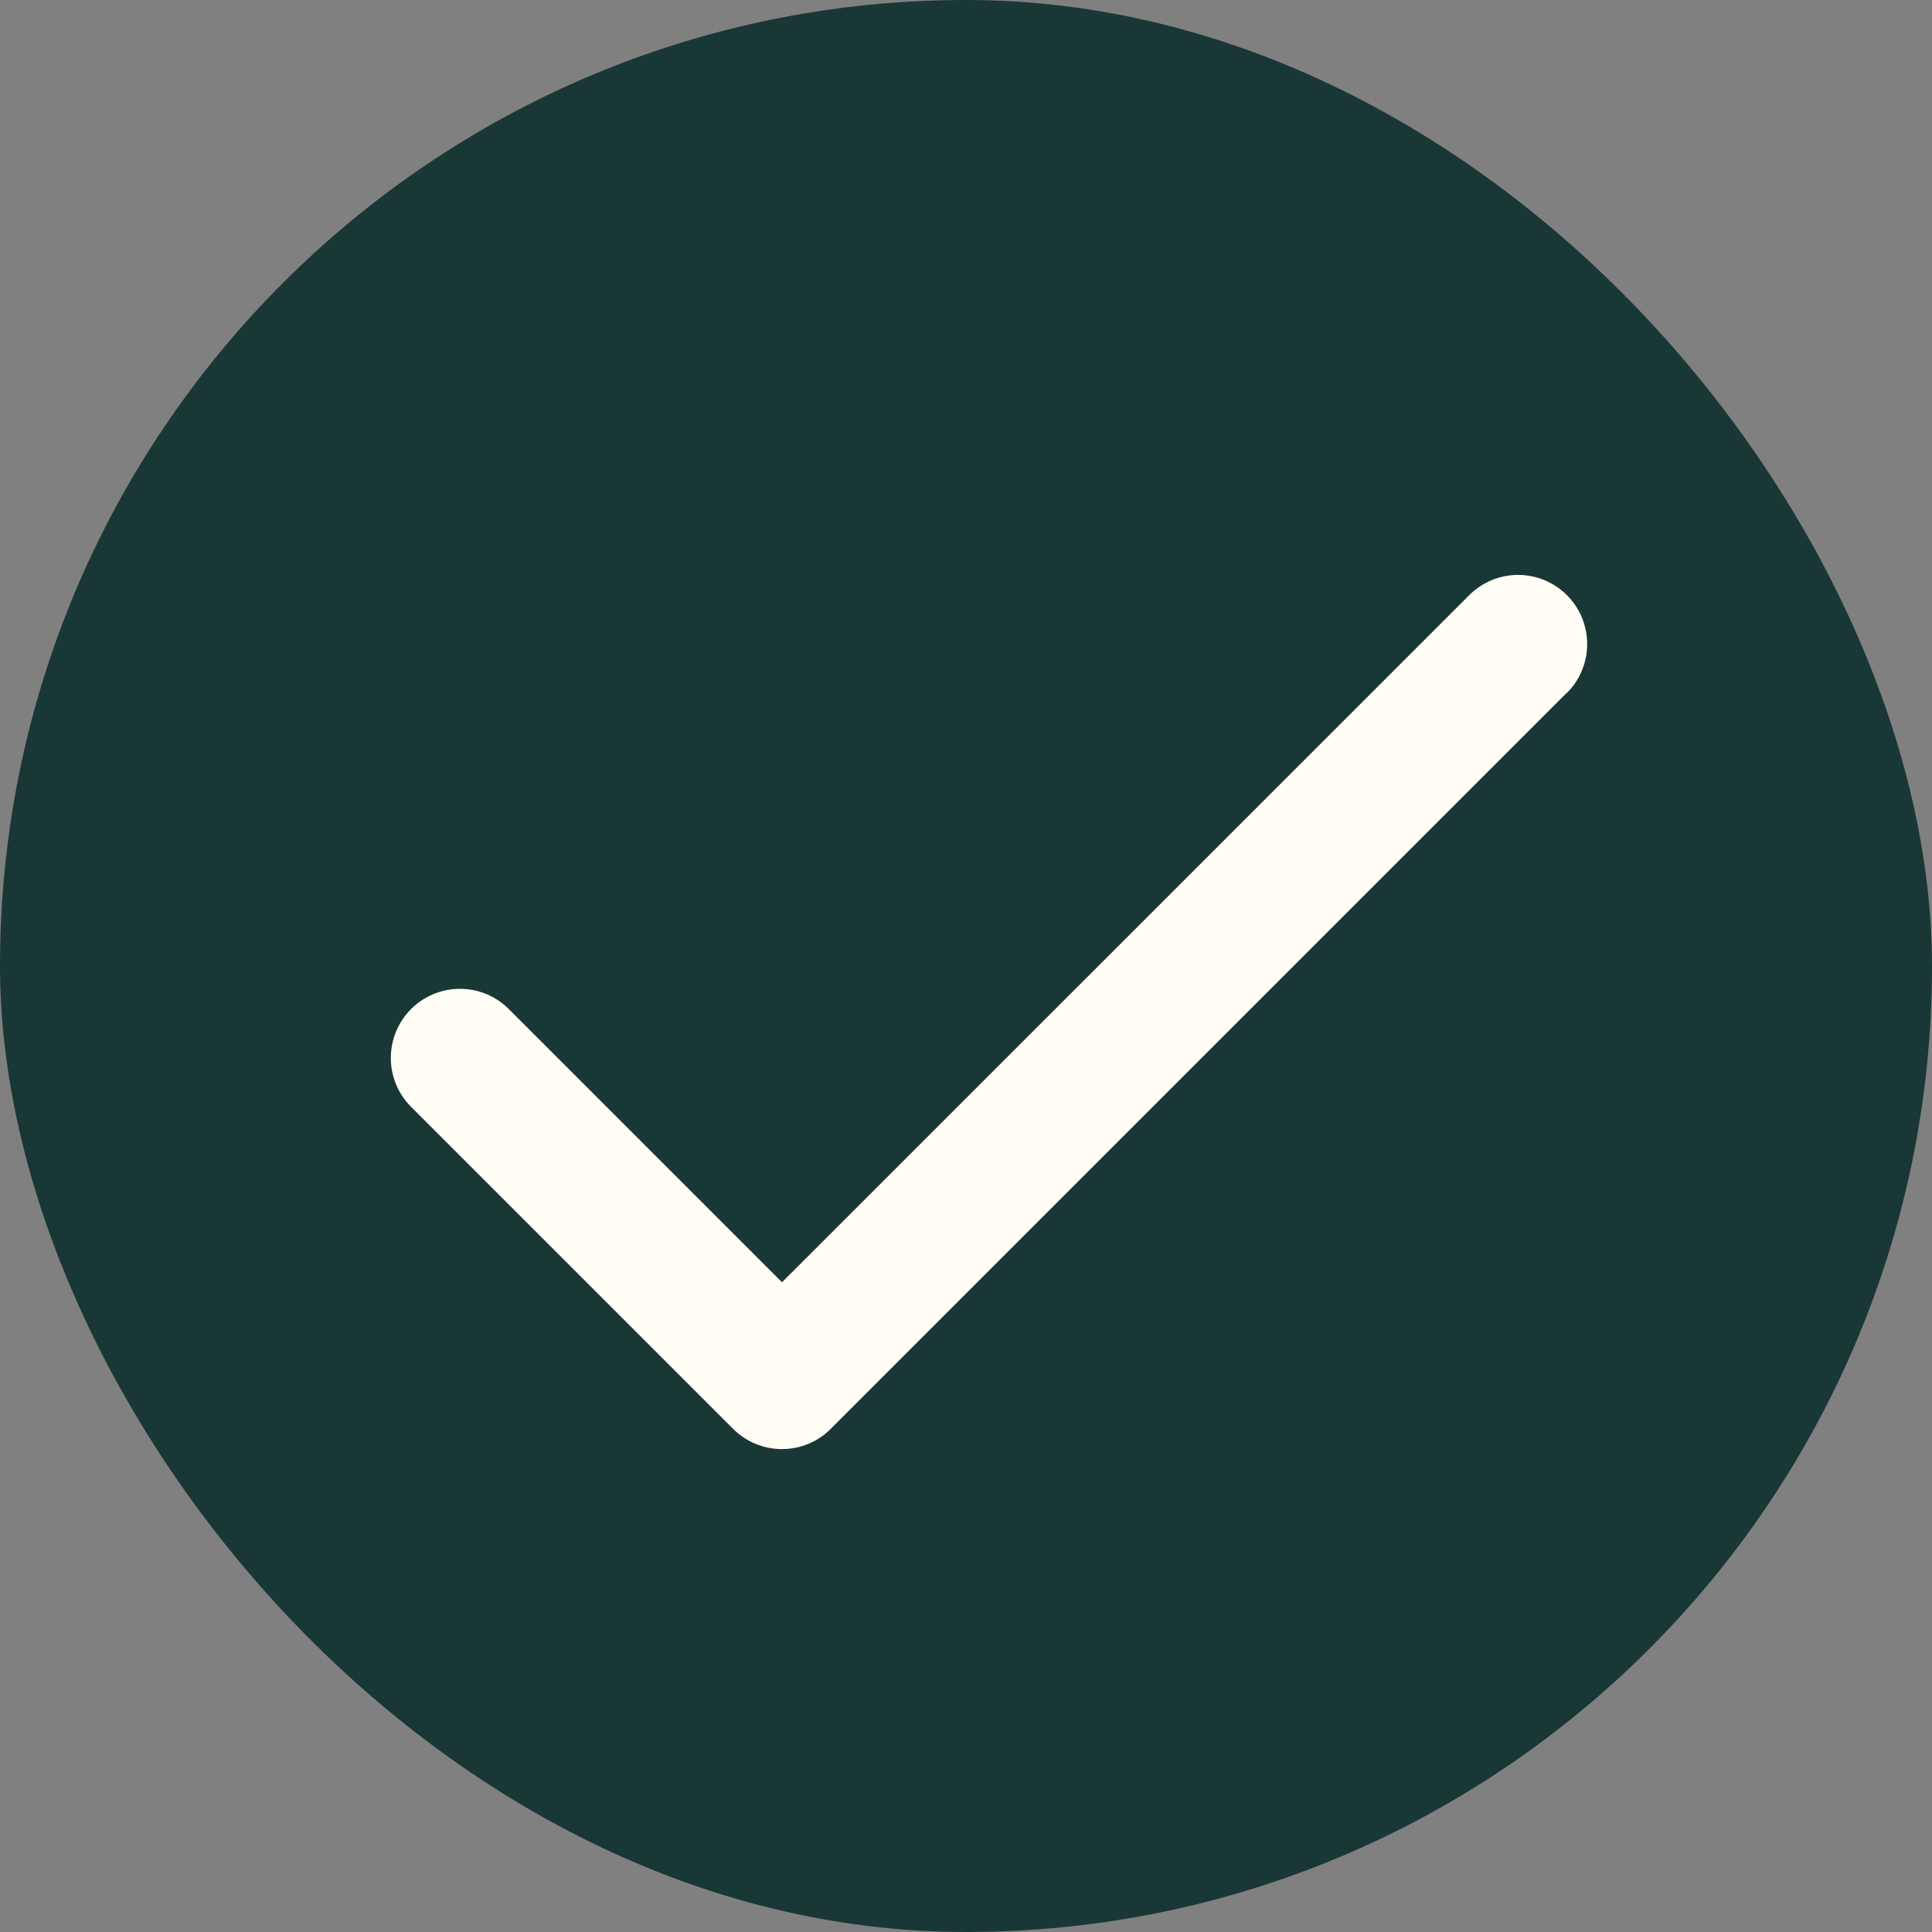
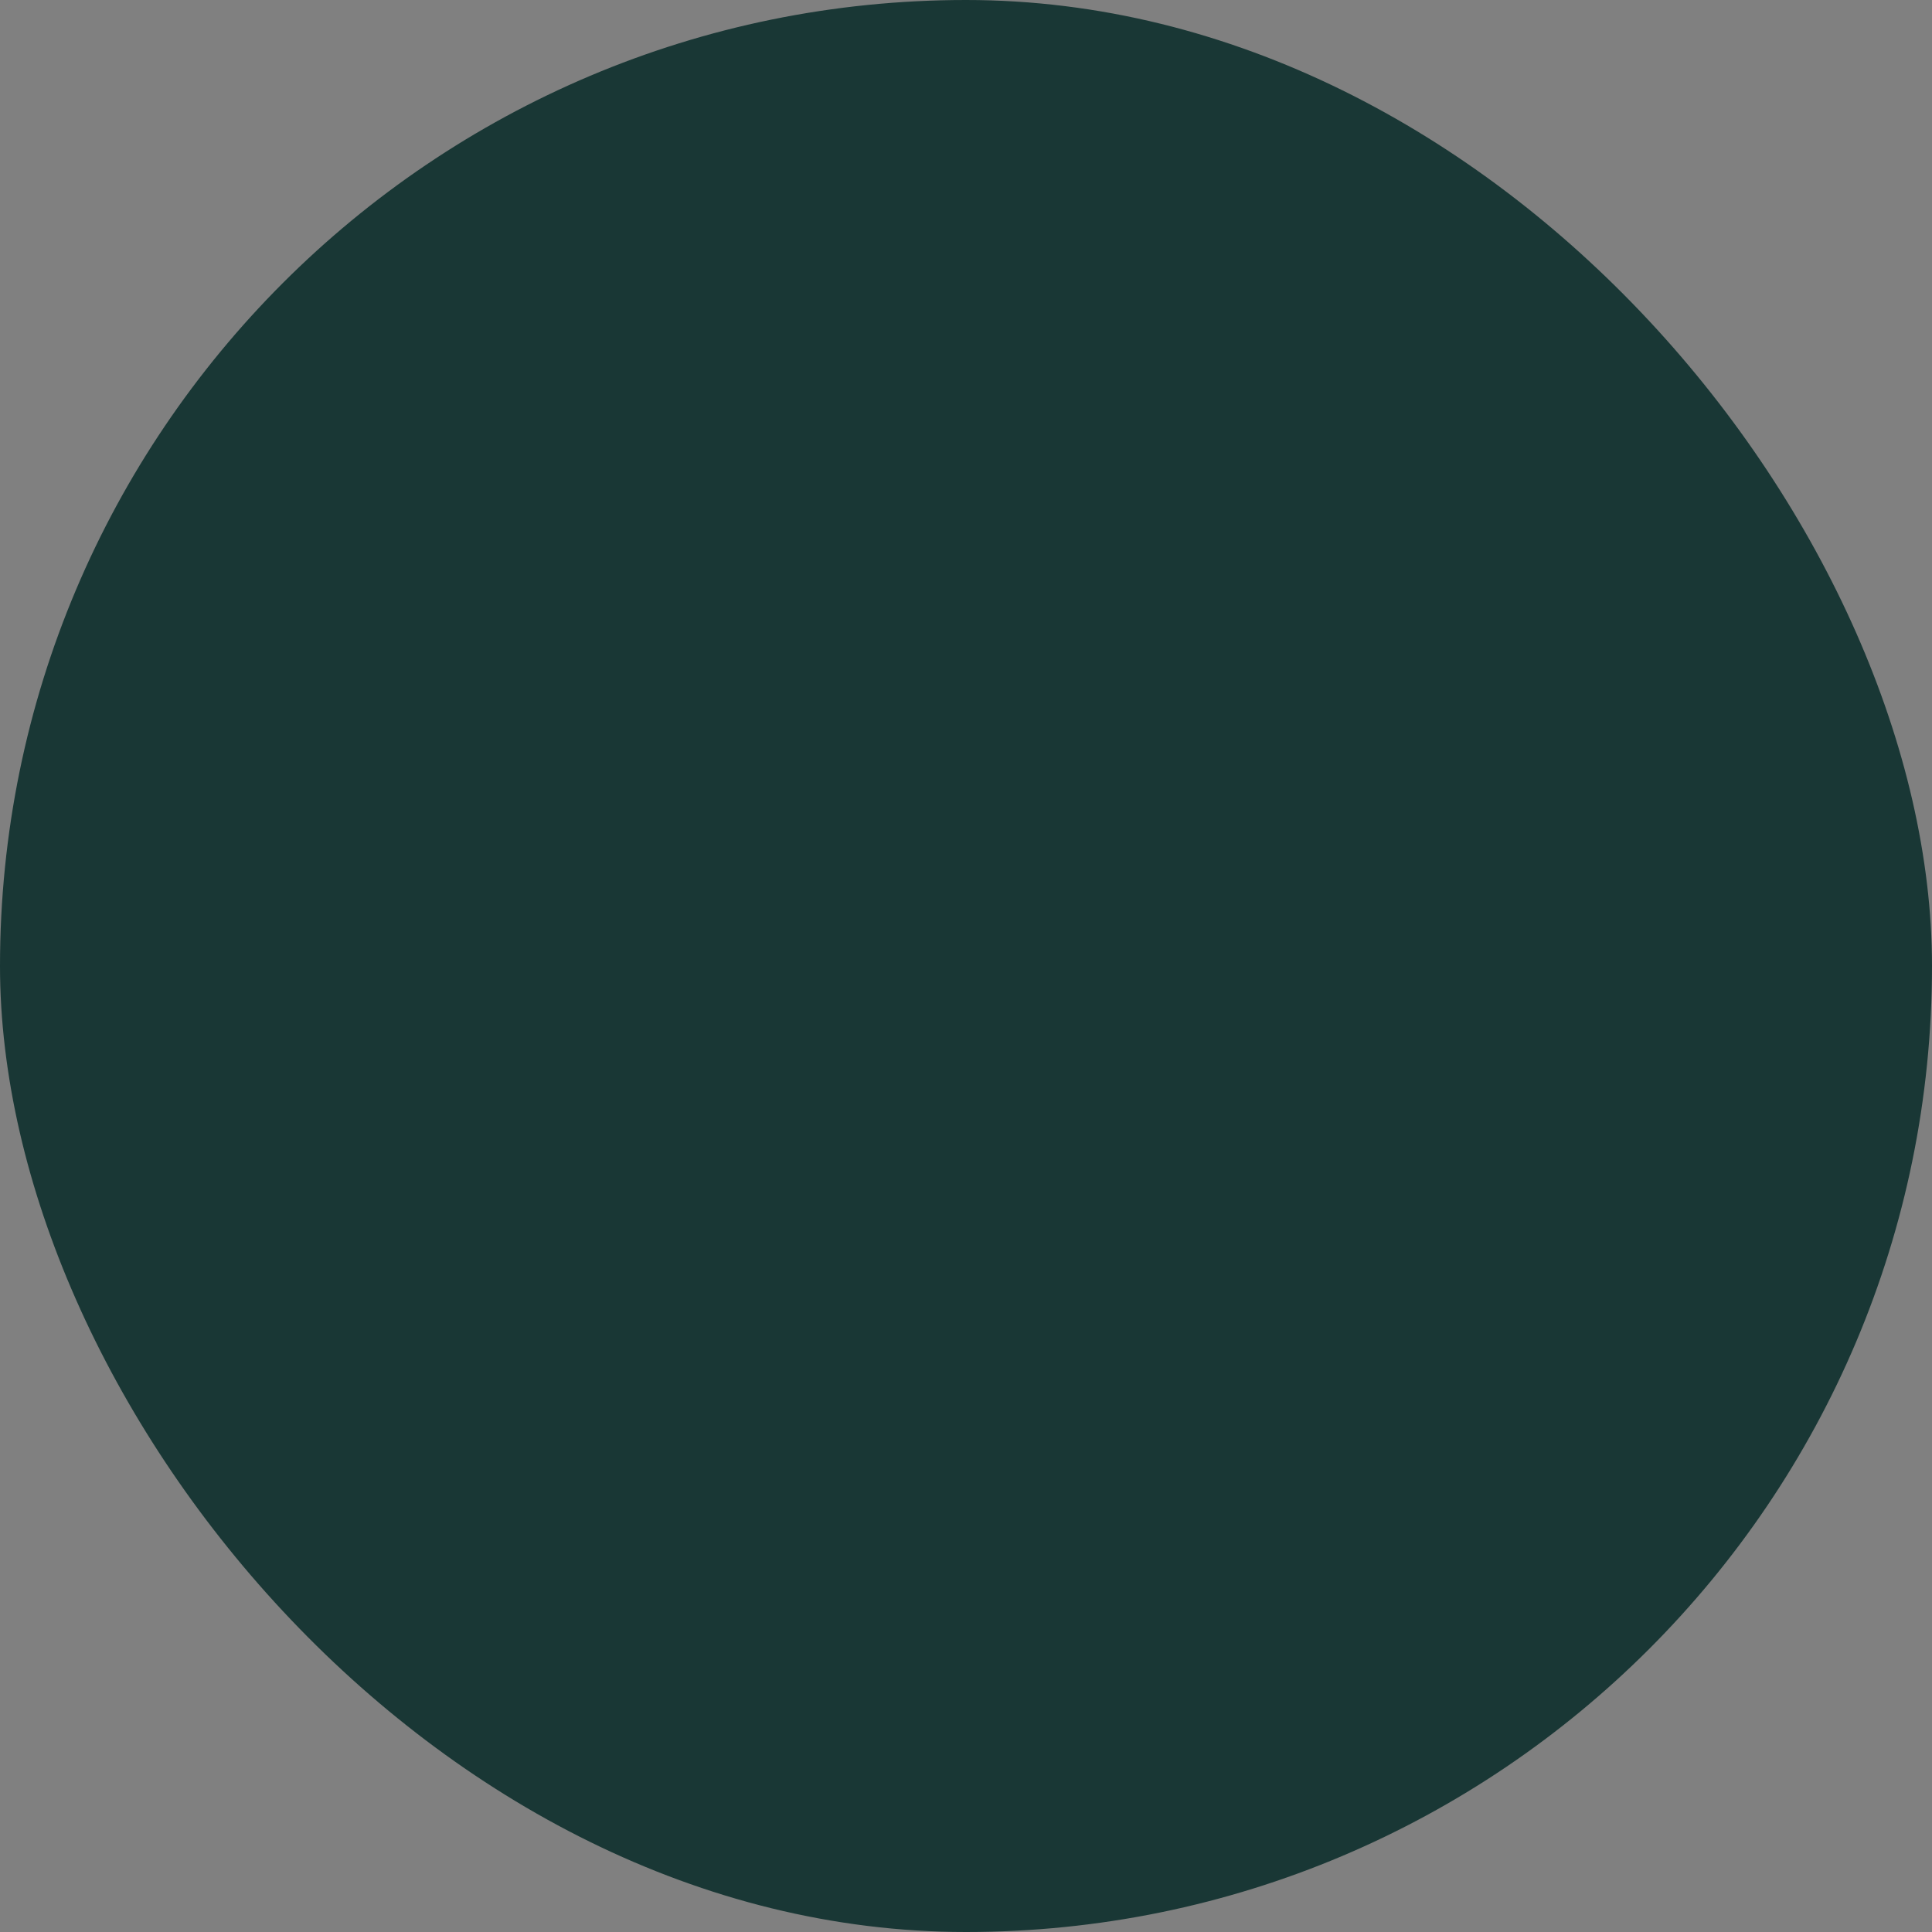
<svg xmlns="http://www.w3.org/2000/svg" width="42" height="42" viewBox="0 0 42 42" fill="none">
  <rect x="0" y="0" width="42" height="42" fill="#808080" stroke="none" />
  <rect width="42" height="42" rx="21" fill="#193735" />
-   <path d="M34.061 15.061L18.061 31.061C17.922 31.201 17.756 31.312 17.574 31.388C17.392 31.463 17.196 31.502 16.999 31.502C16.801 31.502 16.606 31.463 16.424 31.388C16.241 31.312 16.076 31.201 15.936 31.061L8.936 24.061C8.797 23.922 8.686 23.756 8.61 23.574C8.535 23.391 8.496 23.196 8.496 22.999C8.496 22.801 8.535 22.606 8.61 22.424C8.686 22.241 8.797 22.076 8.936 21.936C9.076 21.797 9.241 21.686 9.424 21.61C9.606 21.535 9.801 21.496 9.999 21.496C10.196 21.496 10.391 21.535 10.574 21.61C10.756 21.686 10.922 21.797 11.061 21.936L17 27.875L31.939 12.939C32.221 12.657 32.603 12.498 33.001 12.498C33.4 12.498 33.782 12.657 34.064 12.939C34.346 13.22 34.504 13.603 34.504 14.001C34.504 14.4 34.346 14.782 34.064 15.064L34.061 15.061Z" fill="#FFFDF4" />
</svg>